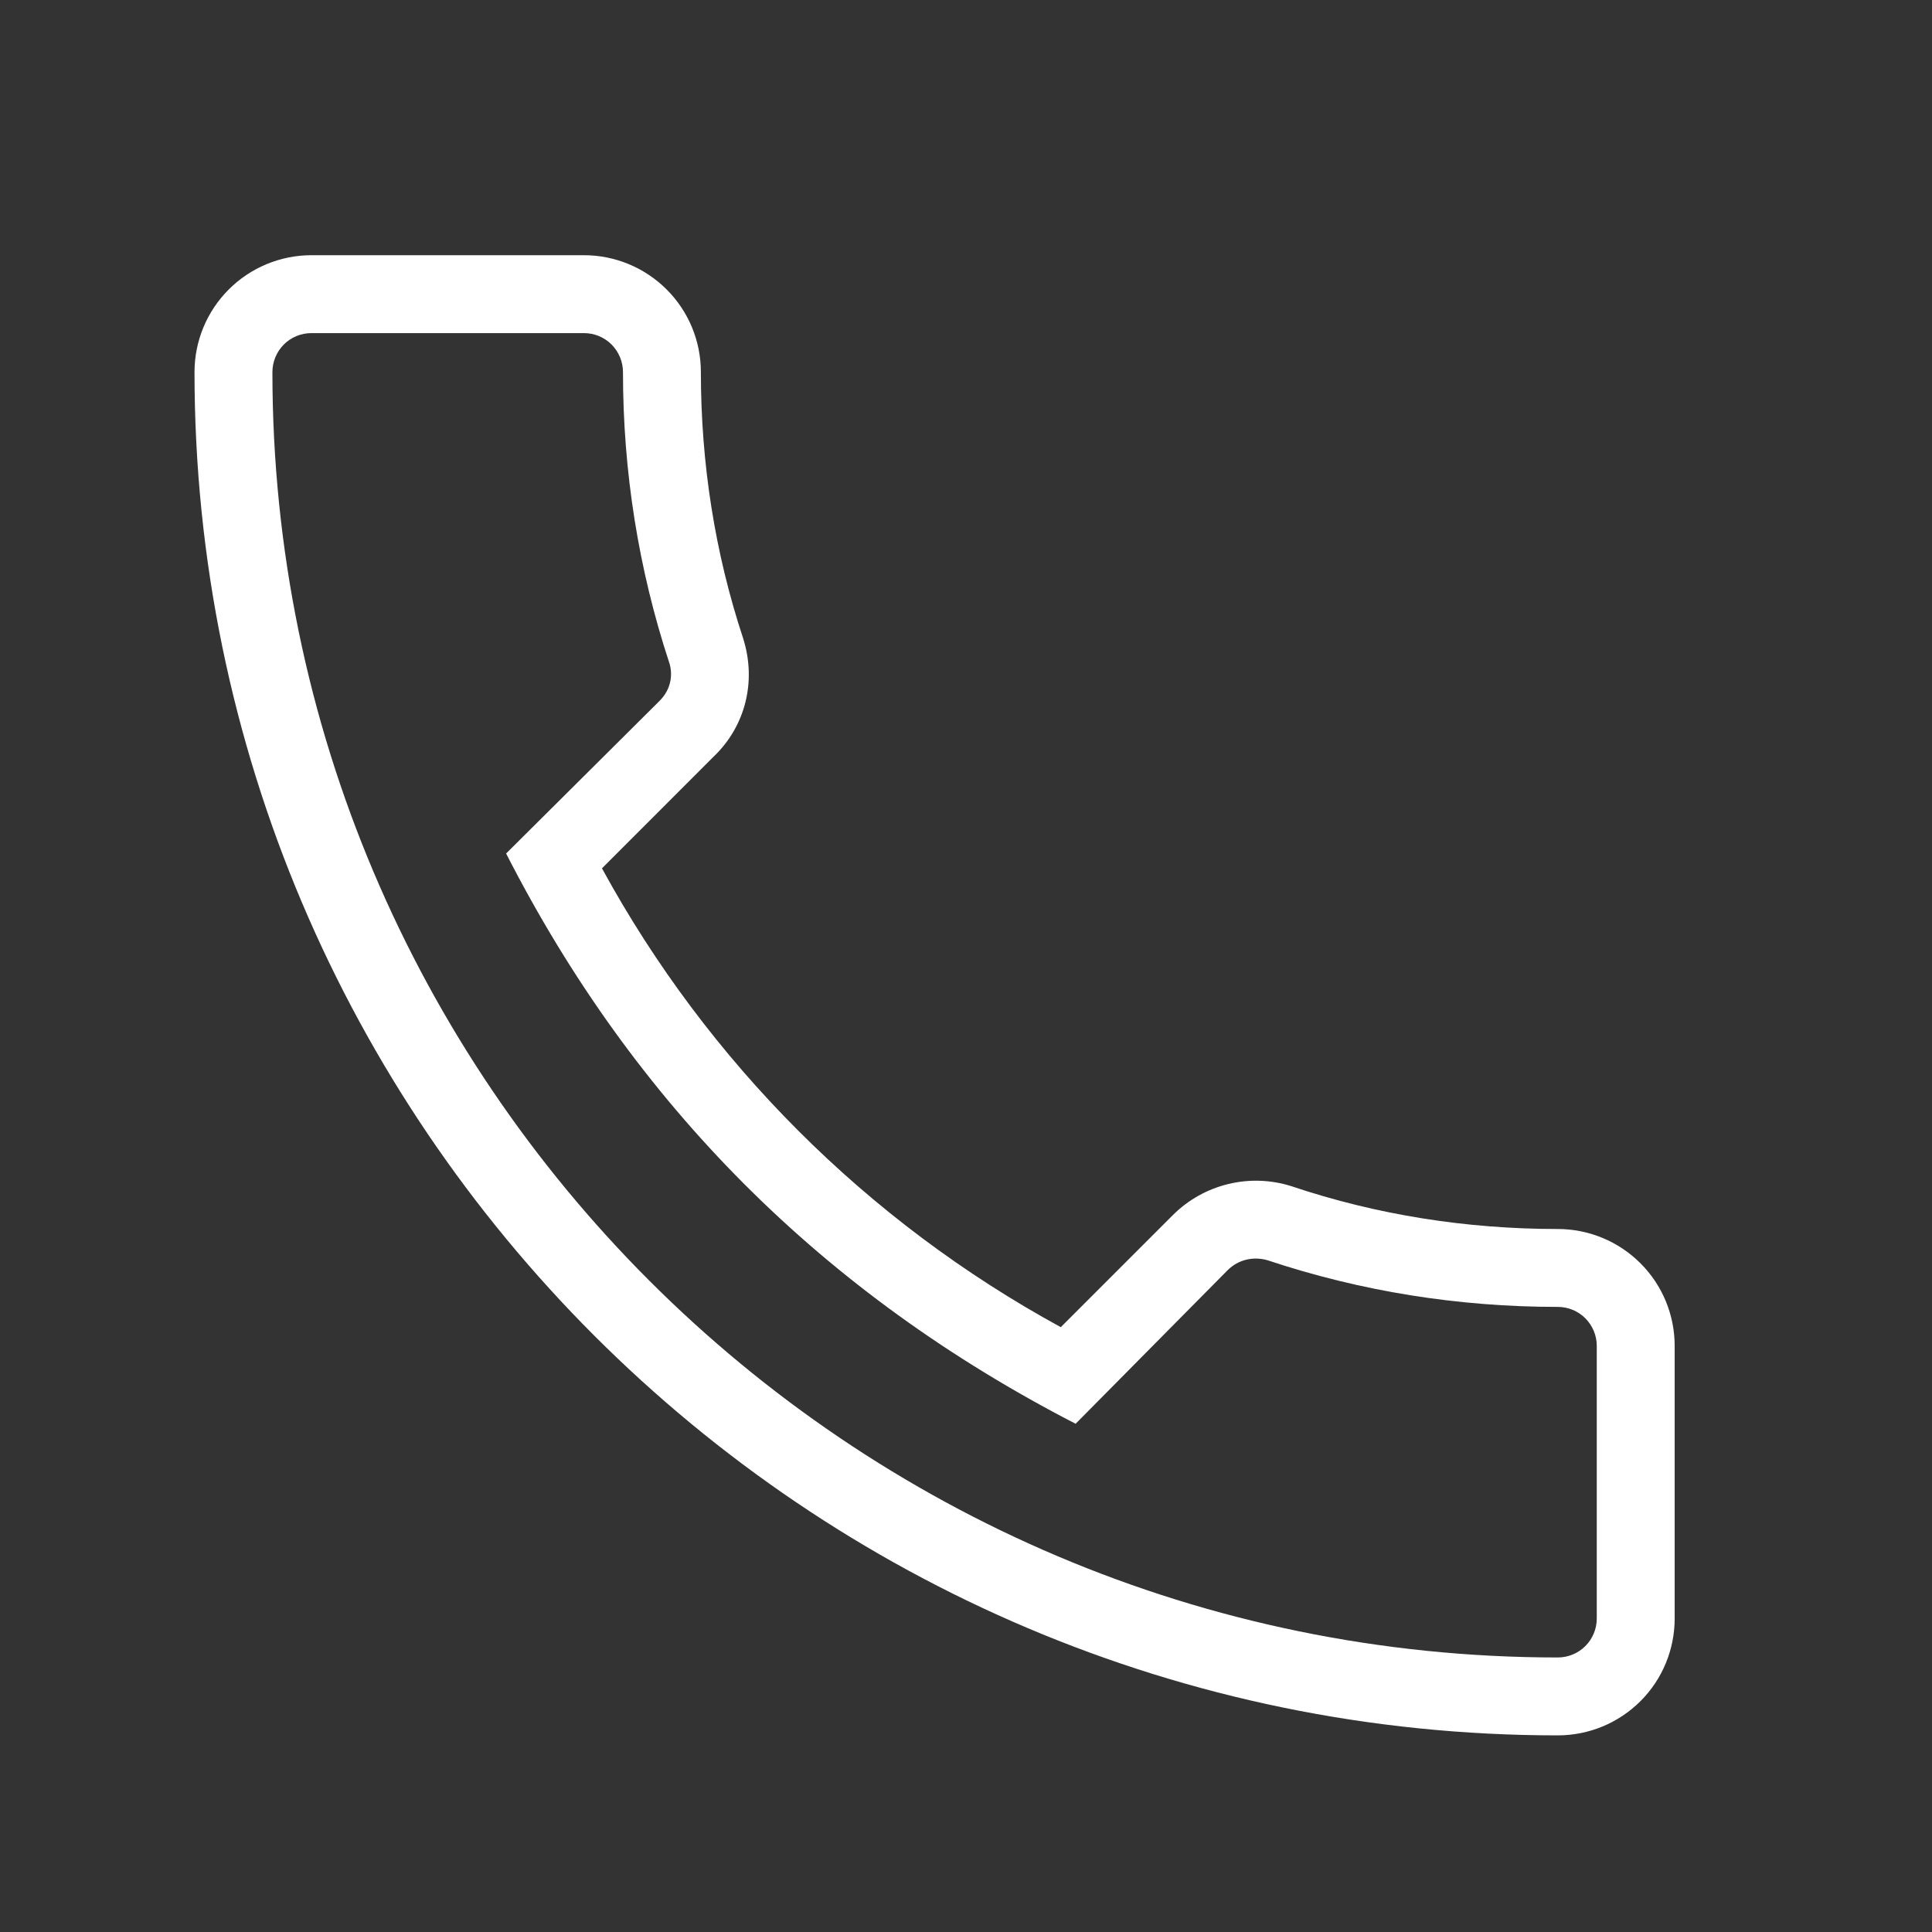
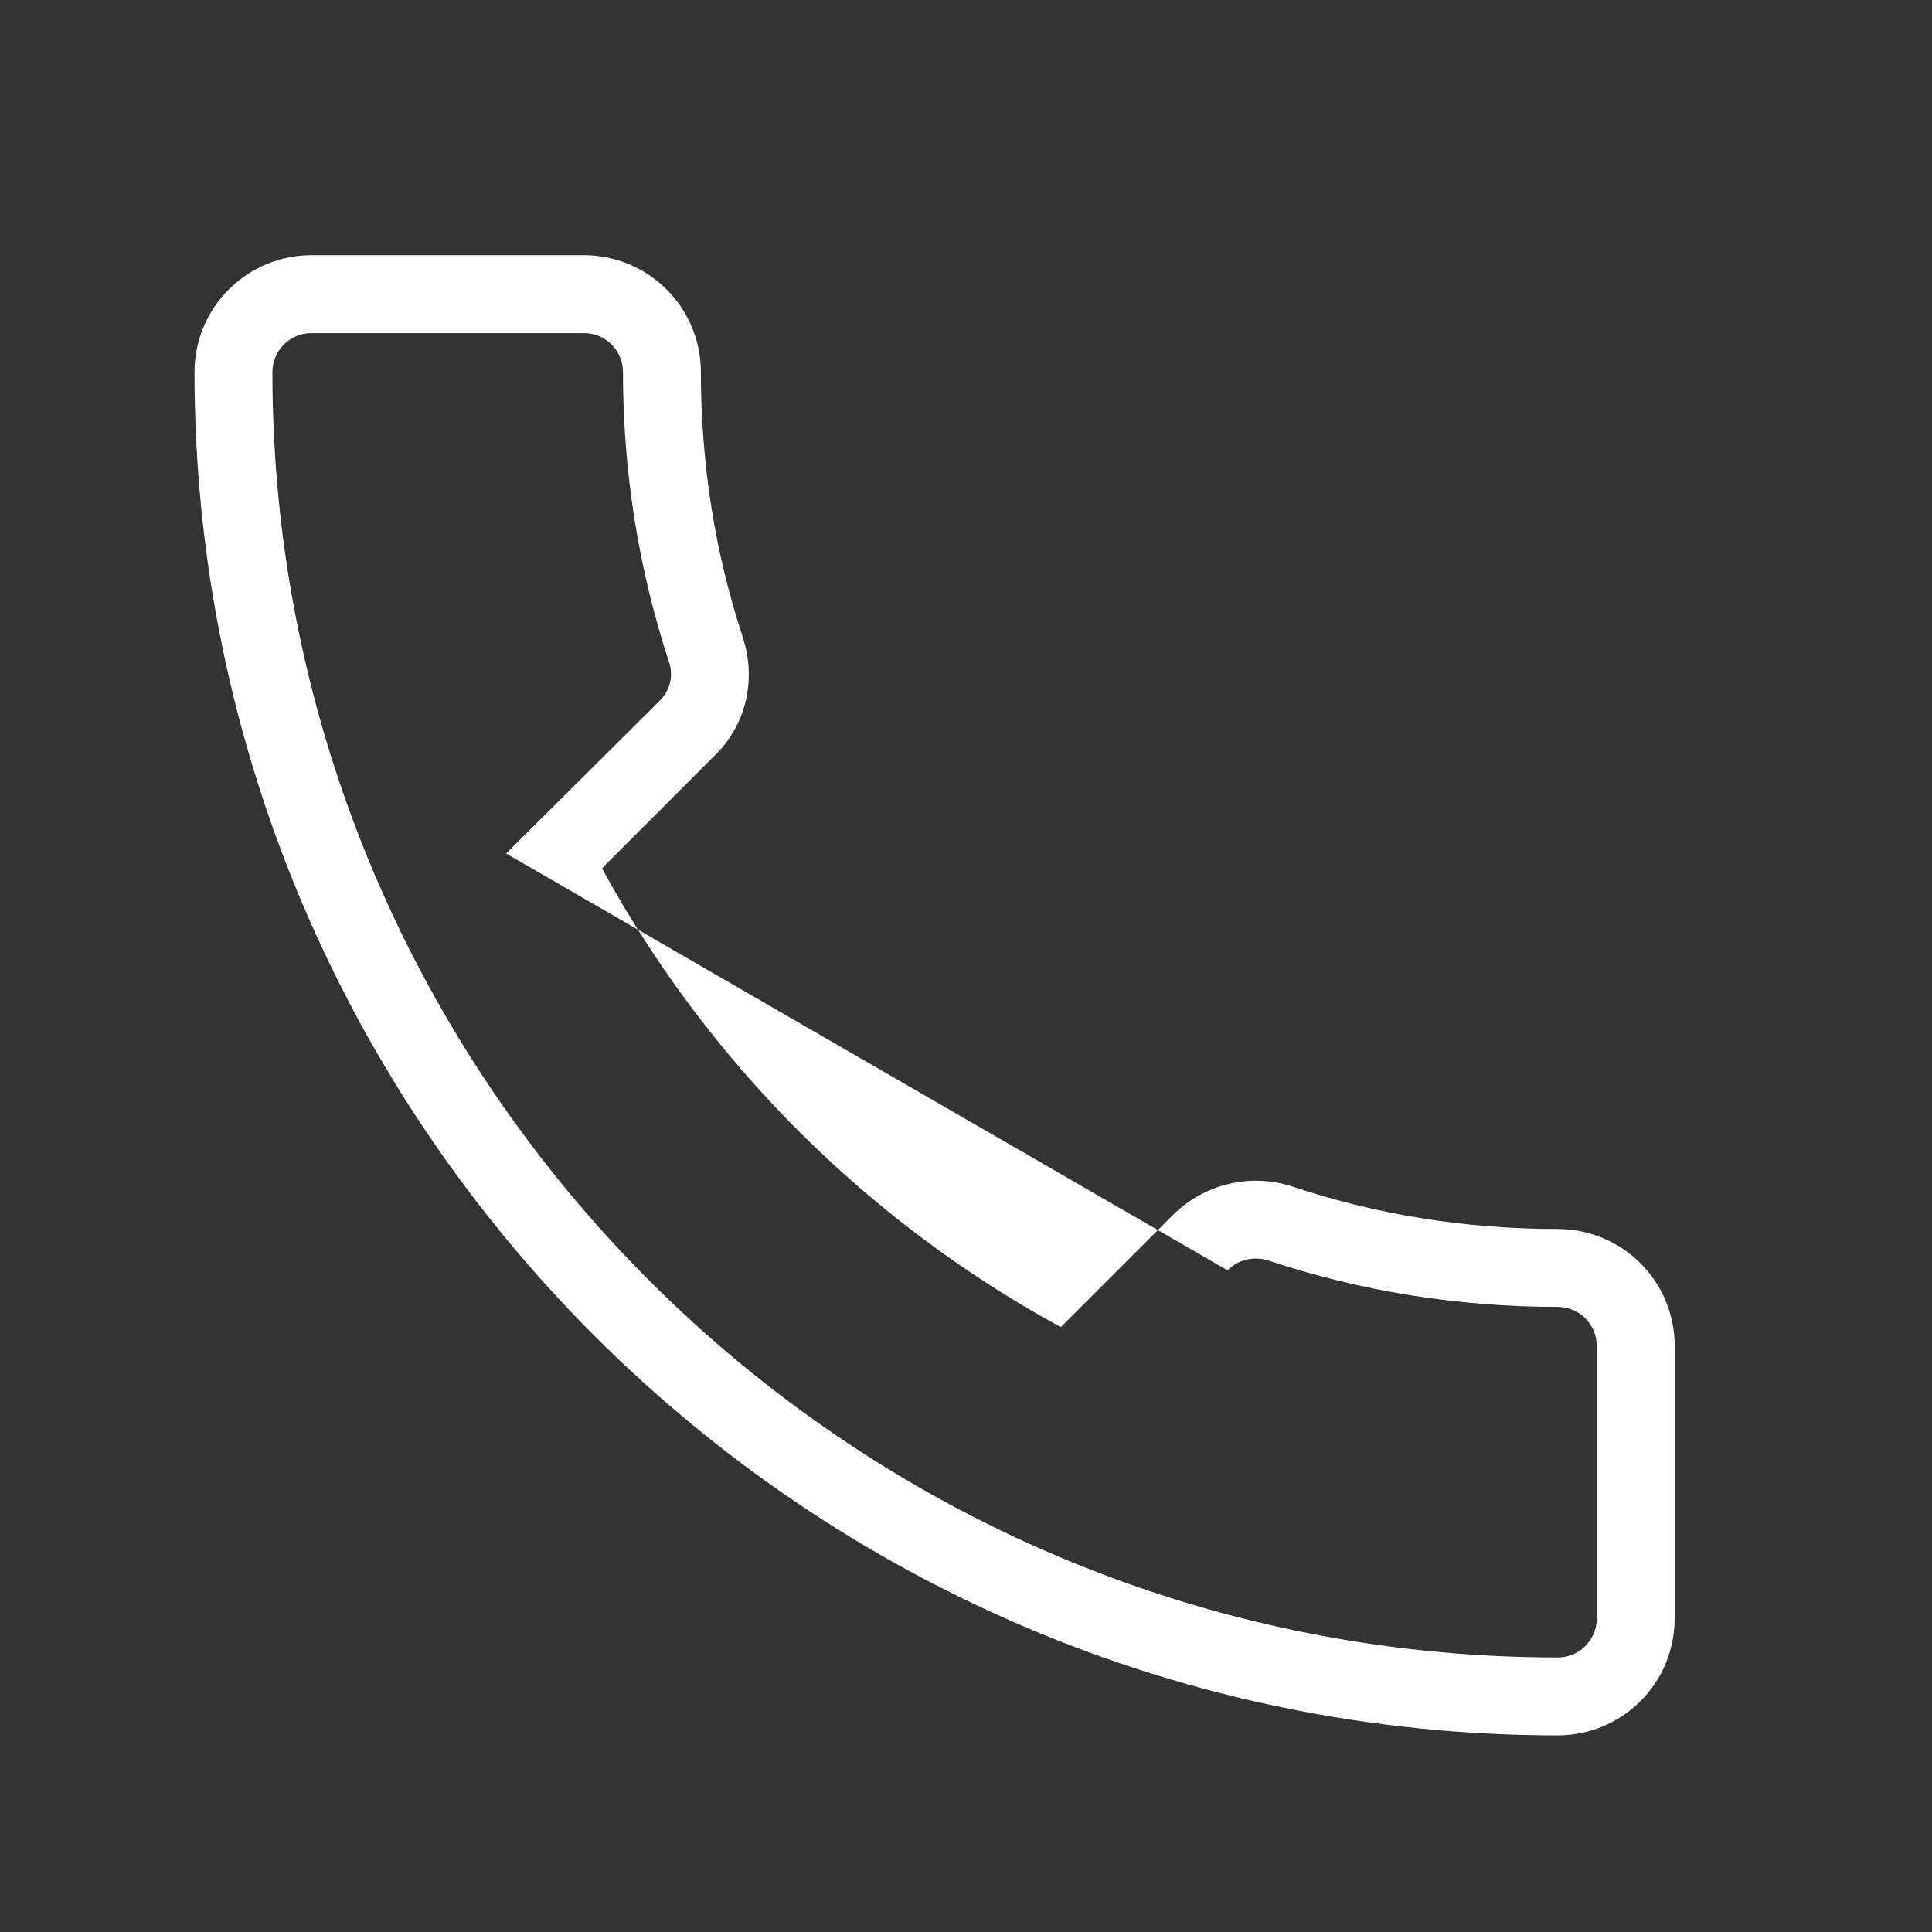
<svg xmlns="http://www.w3.org/2000/svg" width="31" height="31" viewBox="0 0 31 31" fill="none">
  <rect x="0" y="0" width="31" height="31" fill="#333333" stroke="none" />
-   <path d="M24.996 27.845C25.493 27.845 25.97 27.648 26.322 27.296C26.674 26.945 26.871 26.468 26.871 25.97V21.595C26.871 21.098 26.674 20.621 26.322 20.27C25.97 19.918 25.493 19.72 24.996 19.72C23.534 19.72 22.096 19.495 20.721 19.033C20.392 18.929 20.041 18.917 19.706 18.999C19.372 19.08 19.065 19.252 18.821 19.495L17.021 21.295C13.911 19.598 11.356 17.043 9.659 13.933L11.446 12.145C11.959 11.658 12.146 10.933 11.921 10.233C11.471 8.87 11.246 7.433 11.246 5.97C11.246 5.473 11.049 4.996 10.697 4.645C10.345 4.293 9.868 4.095 9.371 4.095H4.996C4.499 4.095 4.022 4.293 3.67 4.645C3.319 4.996 3.121 5.473 3.121 5.97C3.121 18.033 12.934 27.845 24.996 27.845ZM4.996 5.345H9.371C9.537 5.345 9.696 5.411 9.813 5.528C9.93 5.646 9.996 5.805 9.996 5.97C9.996 7.57 10.246 9.133 10.734 10.62C10.796 10.795 10.784 11.045 10.584 11.245L8.121 13.695C10.184 17.733 13.209 20.758 17.259 22.845L19.696 20.383C19.871 20.208 20.109 20.158 20.334 20.22C21.834 20.72 23.396 20.97 24.996 20.97C25.162 20.97 25.321 21.036 25.438 21.153C25.555 21.271 25.621 21.43 25.621 21.595V25.97C25.621 26.136 25.555 26.295 25.438 26.412C25.321 26.529 25.162 26.595 24.996 26.595C13.621 26.595 4.371 17.345 4.371 5.97C4.371 5.805 4.437 5.646 4.554 5.528C4.671 5.411 4.83 5.345 4.996 5.345Z" fill="white" />
+   <path d="M24.996 27.845C25.493 27.845 25.97 27.648 26.322 27.296C26.674 26.945 26.871 26.468 26.871 25.97V21.595C26.871 21.098 26.674 20.621 26.322 20.27C25.97 19.918 25.493 19.72 24.996 19.72C23.534 19.72 22.096 19.495 20.721 19.033C20.392 18.929 20.041 18.917 19.706 18.999C19.372 19.08 19.065 19.252 18.821 19.495L17.021 21.295C13.911 19.598 11.356 17.043 9.659 13.933L11.446 12.145C11.959 11.658 12.146 10.933 11.921 10.233C11.471 8.87 11.246 7.433 11.246 5.97C11.246 5.473 11.049 4.996 10.697 4.645C10.345 4.293 9.868 4.095 9.371 4.095H4.996C4.499 4.095 4.022 4.293 3.67 4.645C3.319 4.996 3.121 5.473 3.121 5.97C3.121 18.033 12.934 27.845 24.996 27.845ZM4.996 5.345H9.371C9.537 5.345 9.696 5.411 9.813 5.528C9.93 5.646 9.996 5.805 9.996 5.97C9.996 7.57 10.246 9.133 10.734 10.62C10.796 10.795 10.784 11.045 10.584 11.245L8.121 13.695L19.696 20.383C19.871 20.208 20.109 20.158 20.334 20.22C21.834 20.72 23.396 20.97 24.996 20.97C25.162 20.97 25.321 21.036 25.438 21.153C25.555 21.271 25.621 21.43 25.621 21.595V25.97C25.621 26.136 25.555 26.295 25.438 26.412C25.321 26.529 25.162 26.595 24.996 26.595C13.621 26.595 4.371 17.345 4.371 5.97C4.371 5.805 4.437 5.646 4.554 5.528C4.671 5.411 4.83 5.345 4.996 5.345Z" fill="white" />
</svg>